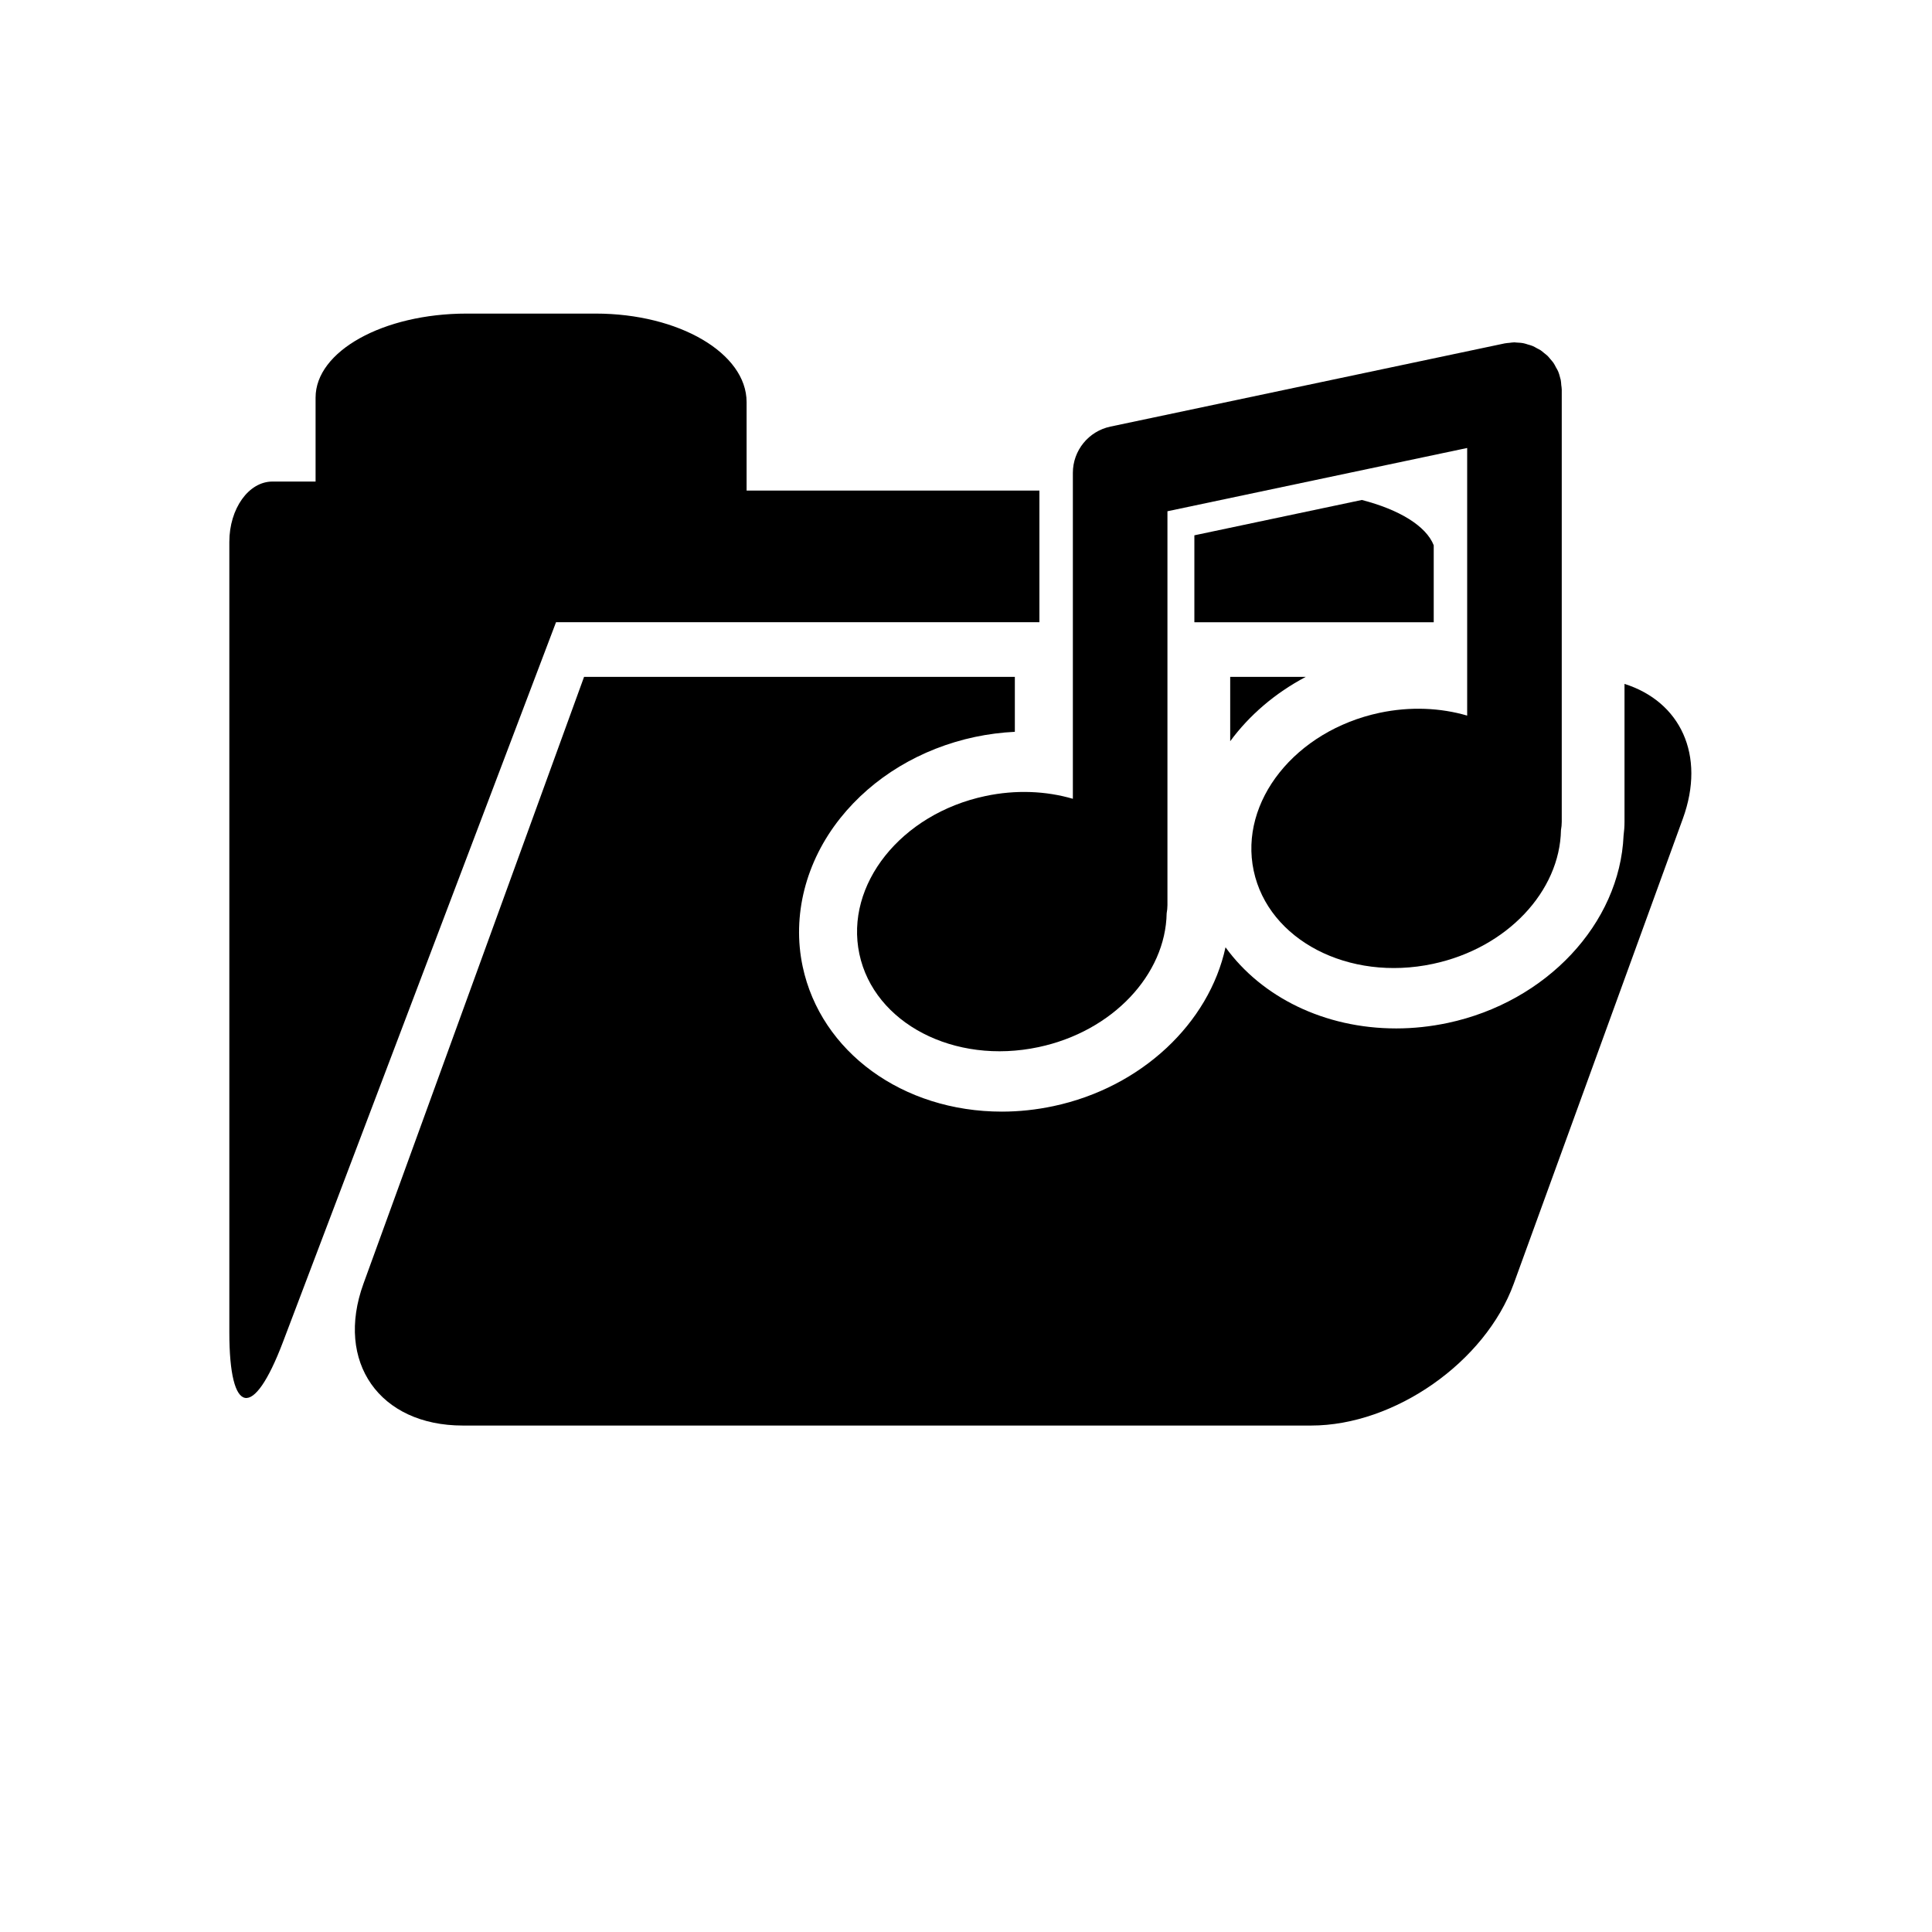
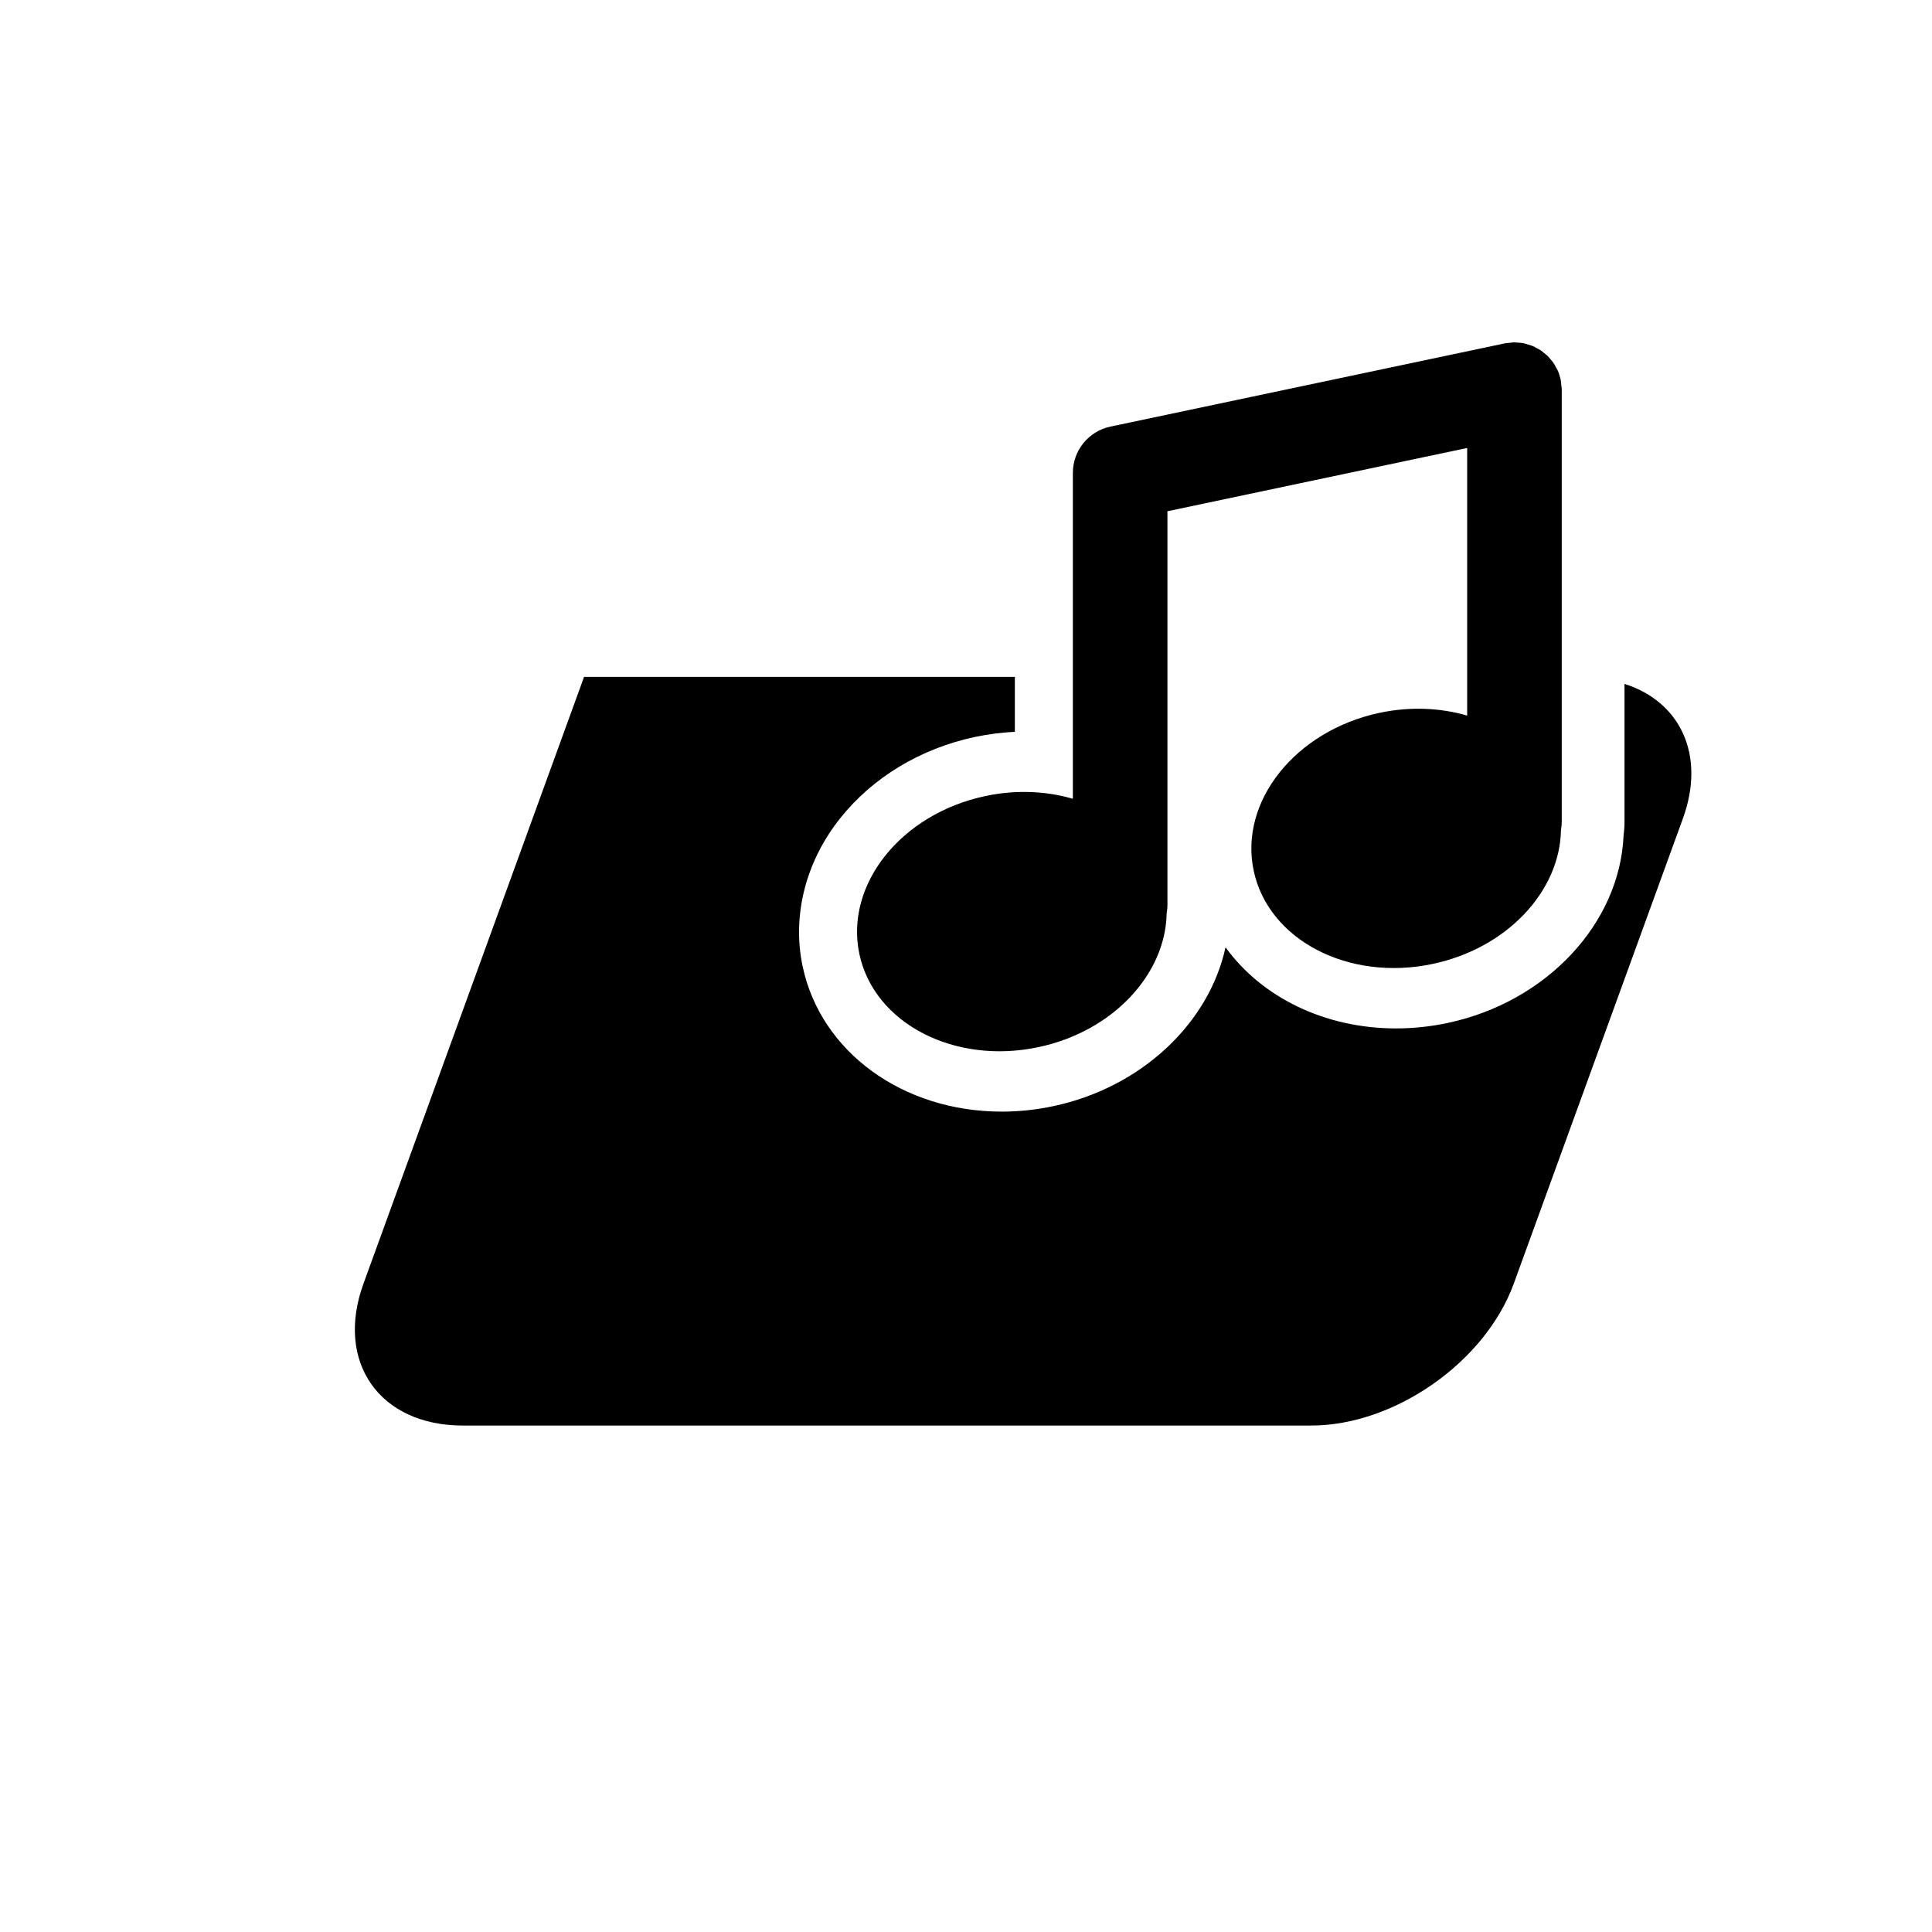
<svg xmlns="http://www.w3.org/2000/svg" version="1.1" id="Capa_1" x="0px" y="0px" width="64px" height="64px" viewBox="0 0 64 64" style="enable-background:new 0 0 64 64;" xml:space="preserve">
  <path d="M51.688,12.537c-0.021-0.085-0.044-0.169-0.079-0.249c-0.018-0.041-0.043-0.078-0.065-0.117  c-0.026-0.05-0.05-0.102-0.082-0.148c-0.03-0.044-0.067-0.083-0.101-0.123c-0.031-0.036-0.059-0.075-0.093-0.108  c-0.036-0.035-0.077-0.064-0.116-0.096c-0.039-0.031-0.076-0.066-0.119-0.095c-0.039-0.025-0.082-0.044-0.122-0.065  c-0.048-0.027-0.094-0.056-0.145-0.076c-0.049-0.021-0.102-0.033-0.153-0.048c-0.046-0.014-0.089-0.031-0.137-0.04  c-0.08-0.017-0.162-0.021-0.243-0.025c-0.022-0.001-0.042-0.006-0.065-0.006c-0.001,0-0.001,0-0.002,0  c-0.054,0-0.109,0.01-0.164,0.016c-0.052,0.006-0.104,0.007-0.154,0.018c0,0-0.002,0-0.002,0l-13.063,2.757  c-0.724,0.153-1.243,0.792-1.243,1.532v4.742c0,0,0,0.002,0,0.004v6.051c-0.884-0.258-1.884-0.307-2.903-0.09  c-2.79,0.592-4.657,2.935-4.169,5.232c0.487,2.295,3.145,3.678,5.935,3.084c2.467-0.523,4.209-2.414,4.244-4.432  c0.016-0.09,0.026-0.18,0.026-0.271v-8.331v-3.205v-1.512l9.929-2.096v1.449v3.205v4.211c-0.883-0.258-1.884-0.307-2.902-0.092  c-2.79,0.594-4.657,2.936-4.17,5.231c0.488,2.297,3.145,3.68,5.935,3.086c2.467-0.523,4.209-2.414,4.244-4.433  c0.016-0.09,0.026-0.18,0.026-0.272v-9.691c0,0,0-0.002,0-0.004v-4.623c0-0.002,0-0.002,0-0.003c0-0.05-0.01-0.1-0.016-0.149  c-0.005-0.057-0.006-0.115-0.018-0.17c0,0,0,0,0-0.002C51.699,12.567,51.692,12.554,51.688,12.537z" />
-   <path d="M47.494,18.063c-0.253-0.642-1.145-1.182-2.382-1.501l-5.547,1.171v2.88h7.929V18.063z" />
-   <path d="M10.454,13.171v2.781c0,0-0.64,0-1.429,0c-0.789,0-1.428,0.897-1.428,2v26.188c0,2.762,0.794,2.907,1.773,0.325  l9.049-23.853h16.013v-4.361h-9.7c0,0,0-1.313,0-2.931c0-1.619-2.239-2.932-5-2.932h-4.278  C12.692,10.39,10.454,11.635,10.454,13.171z" />
-   <path d="M43.254,22.423h-2.502v2.131C41.383,23.695,42.238,22.96,43.254,22.423z" />
  <path d="M55.746,27.121c0.771-2.118-0.092-3.883-1.932-4.466v4.571c0,0.151-0.011,0.303-0.031,0.453  c-0.128,2.916-2.553,5.512-5.823,6.207c-0.566,0.12-1.141,0.182-1.71,0.182c-2.379,0-4.459-1.039-5.653-2.688  c-0.546,2.517-2.788,4.644-5.701,5.262c-0.564,0.12-1.14,0.182-1.709,0.182c-3.284,0-5.997-1.978-6.598-4.808  c-0.357-1.681,0.097-3.474,1.248-4.916c1.076-1.35,2.661-2.305,4.462-2.688c0.437-0.092,0.878-0.148,1.319-0.17v-1.82h-14.27  L12.04,42.524c-0.943,2.596,0.53,4.699,3.292,4.699h28.104c2.761,0,5.765-2.104,6.709-4.699L55.746,27.121z" />
</svg>